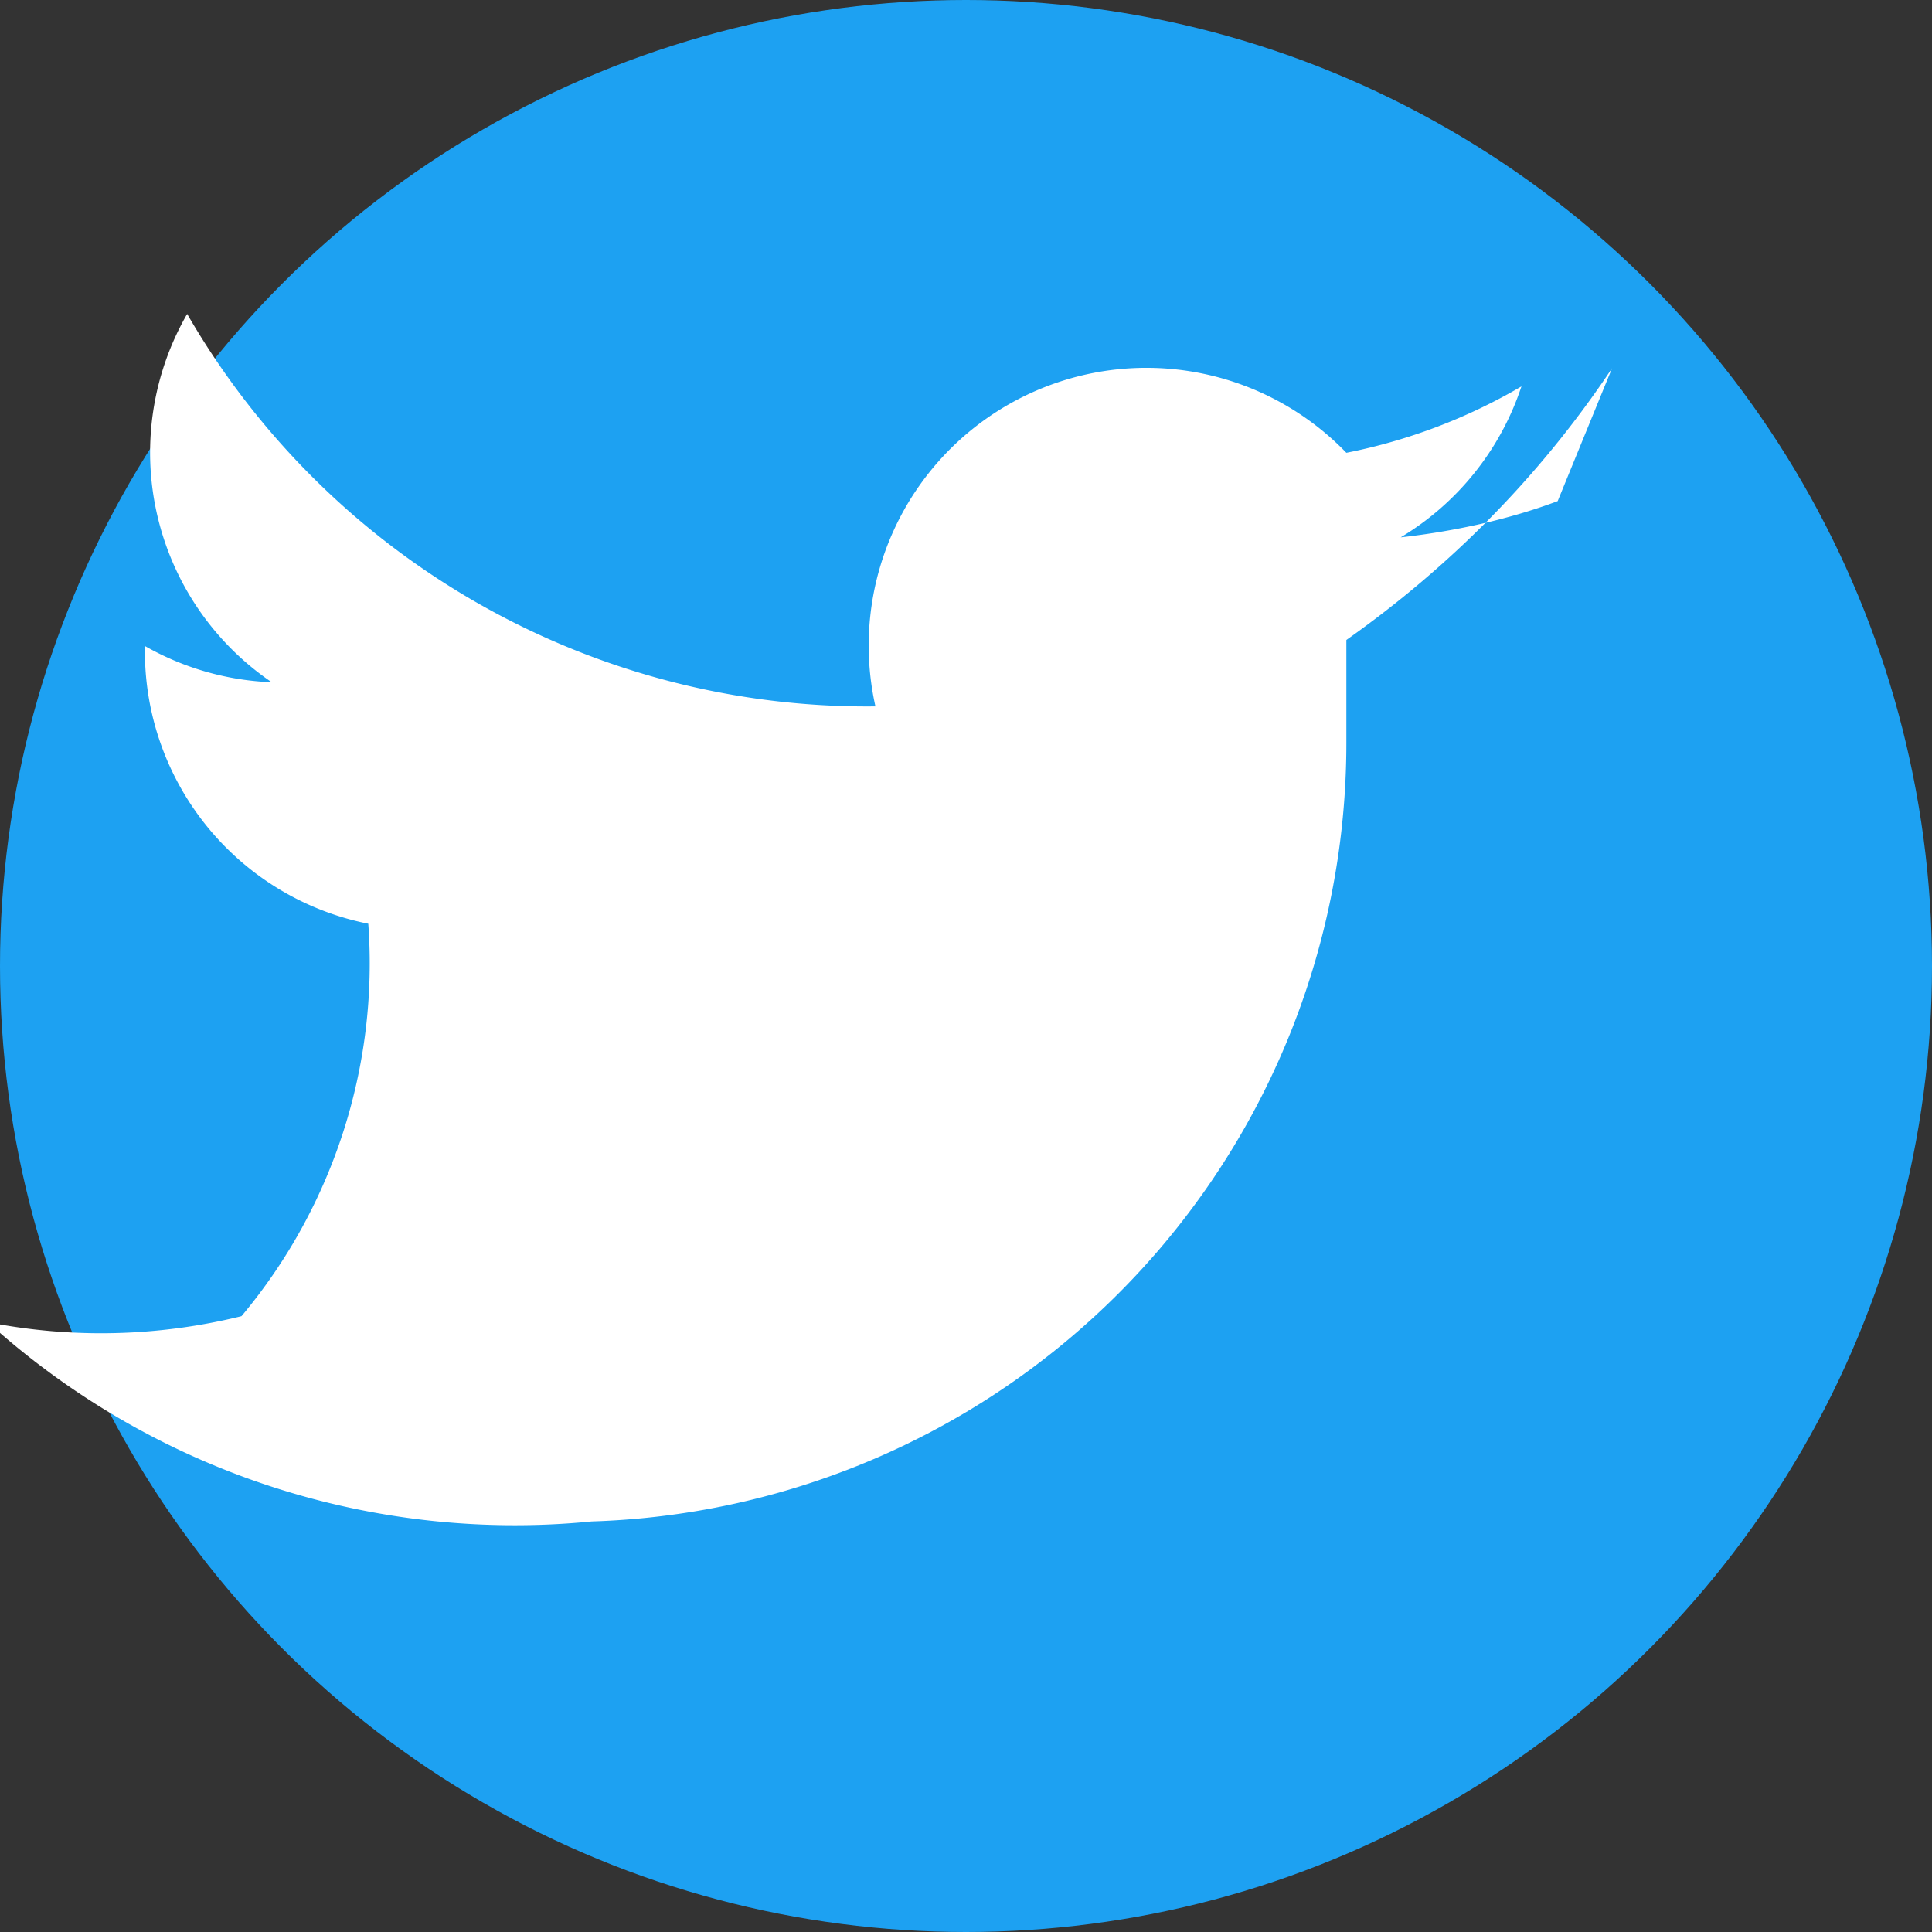
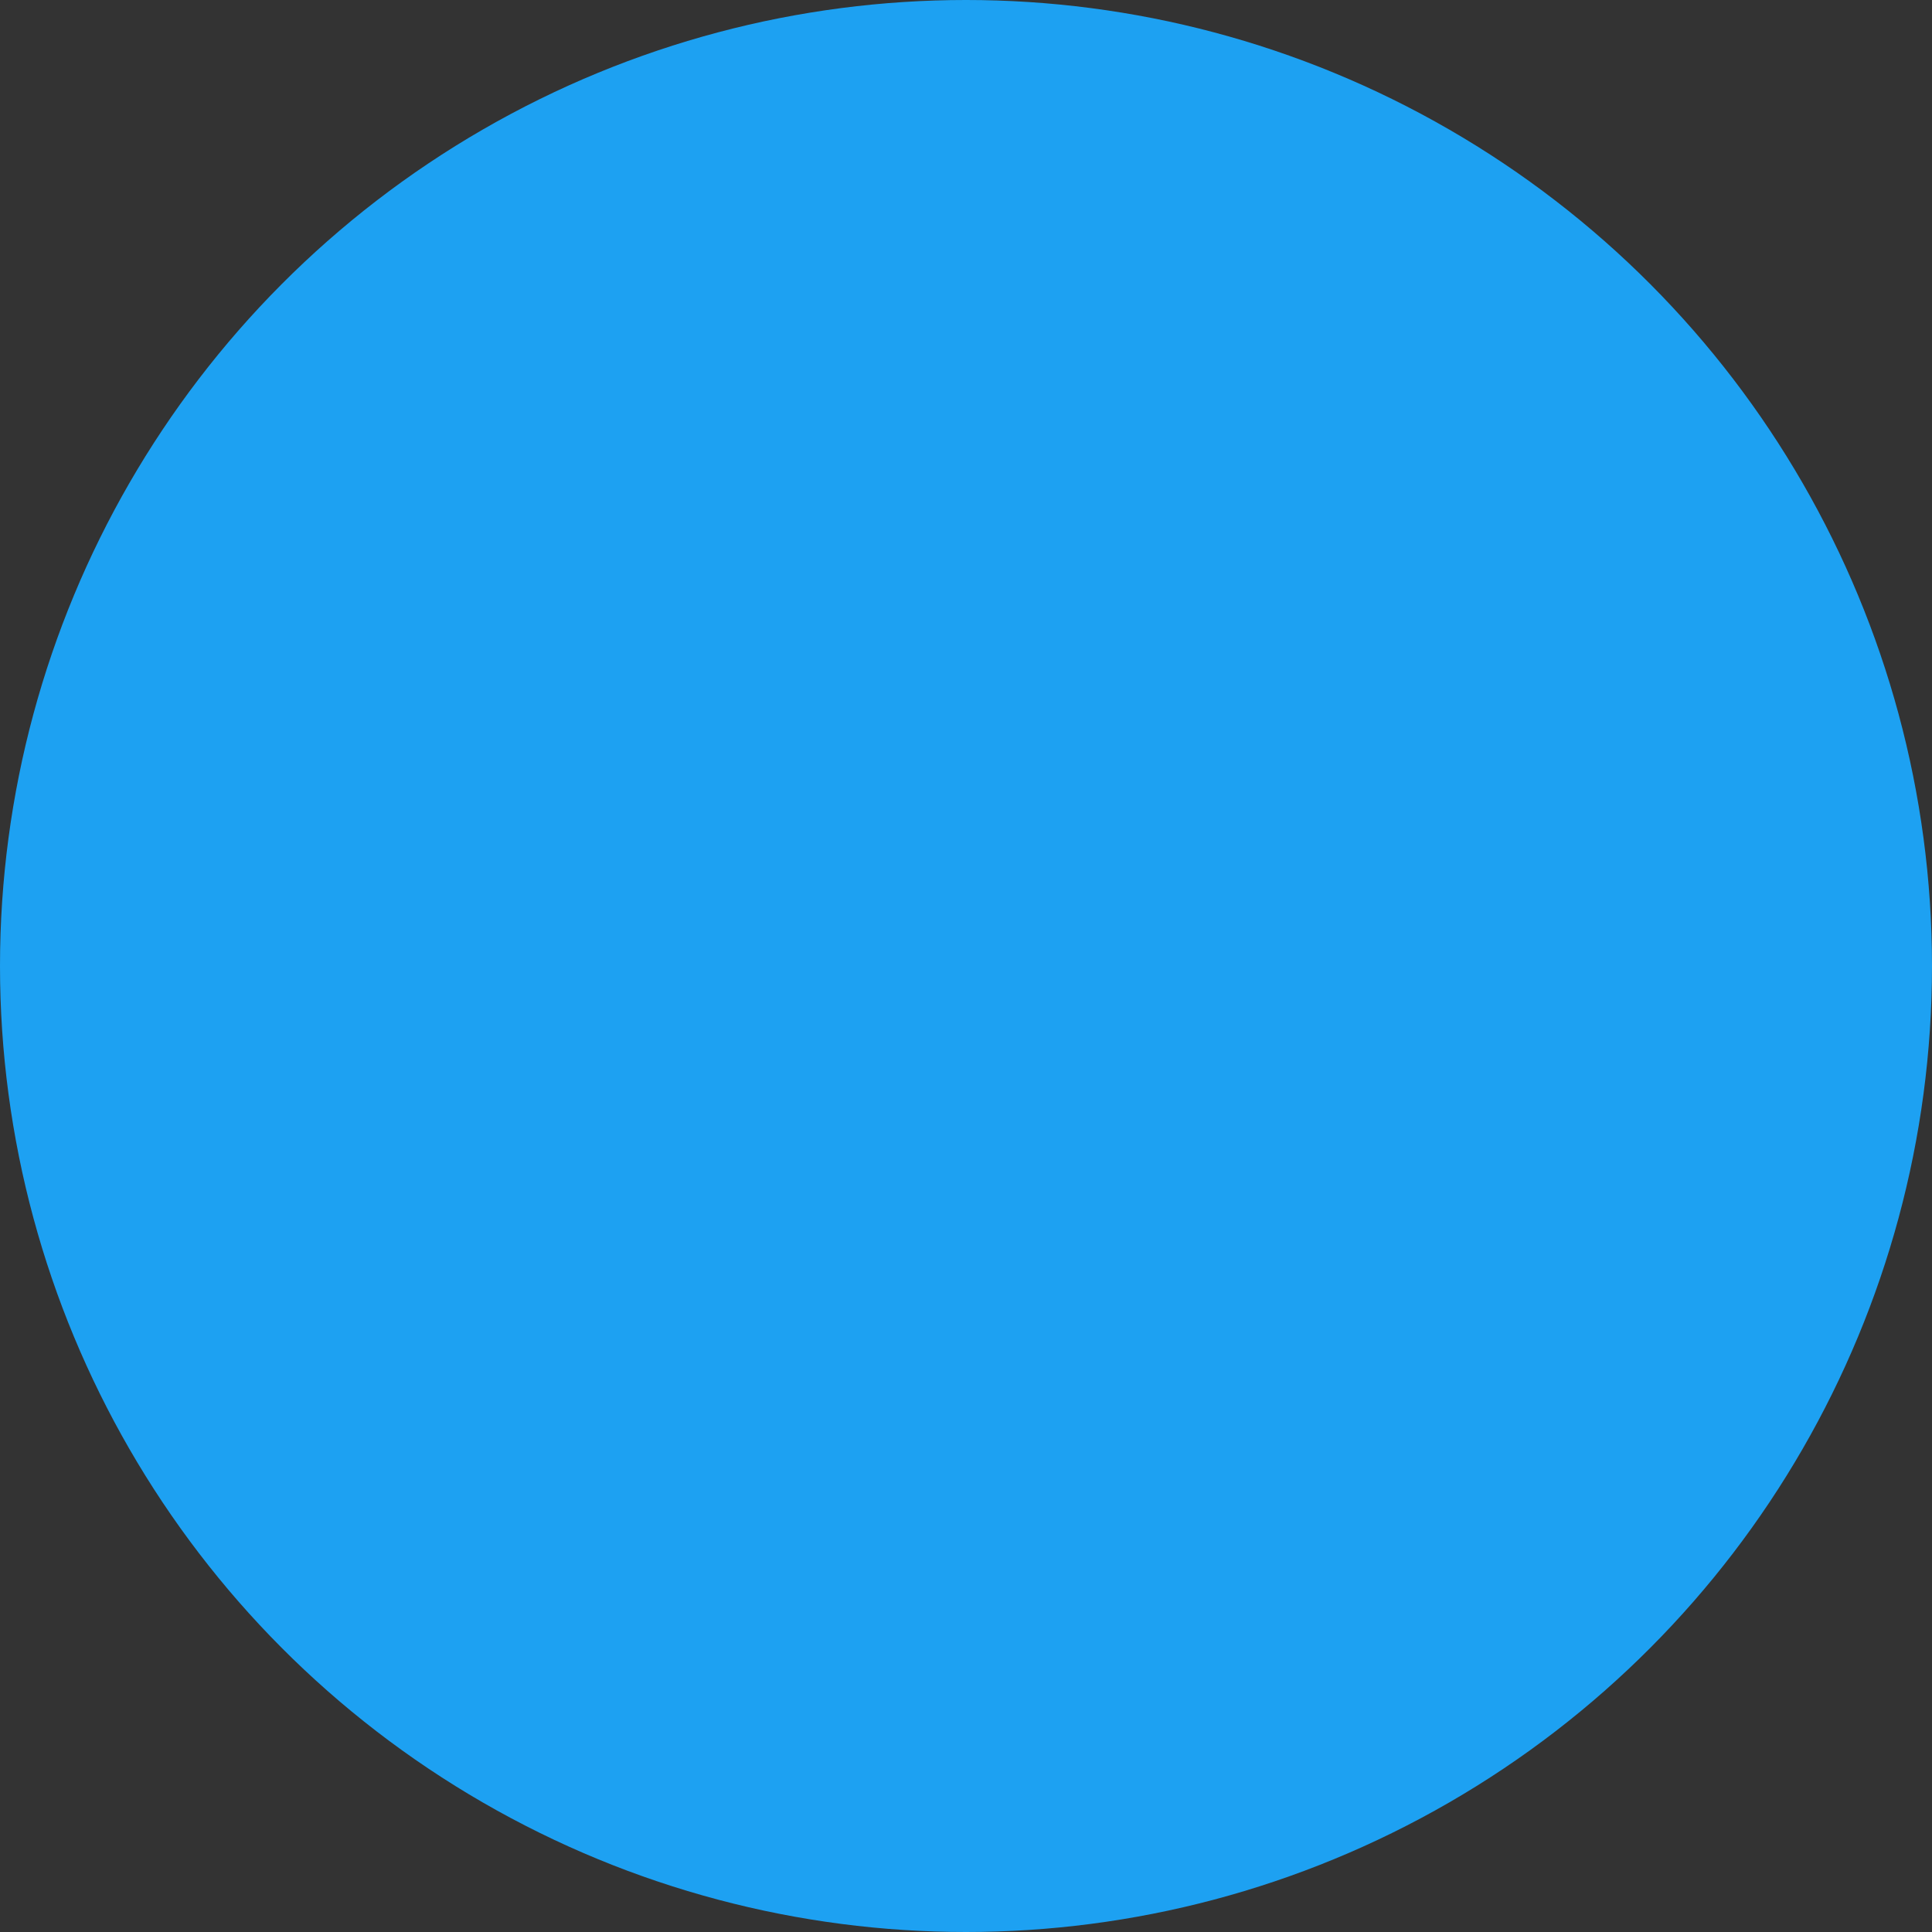
<svg xmlns="http://www.w3.org/2000/svg" width="32" height="32" viewBox="0 0 32 32">
  <rect x="0" y="0" width="32" height="32" fill="#333333" stroke="none" />
  <circle cx="16" cy="16" r="16" fill="#1DA1F2" />
-   <path d="M25.8 8.3c-.8.3-1.7.5-2.6.6a4.6 4.6 0 0 0 2-2.5 9.3 9.3 0 0 1-2.9 1.1 4.6 4.6 0 0 0-7.8 4.2A13 13 0 0 1 3.1 5.2a4.6 4.6 0 0 0 1.4 6.1 4.6 4.6 0 0 1-2.1-.6v.1a4.6 4.6 0 0 0 3.7 4.5A9.1 9.1 0 0 1 4 21.8a9.7 9.7 0 0 1-4.2.1 13 13 0 0 0 10 3.3 12.9 12.9 0 0 0 12.5-12.9v-1.7c1.7-1.2 3.2-2.7 4.4-4.5z" fill="#FFFFFF" />
</svg>